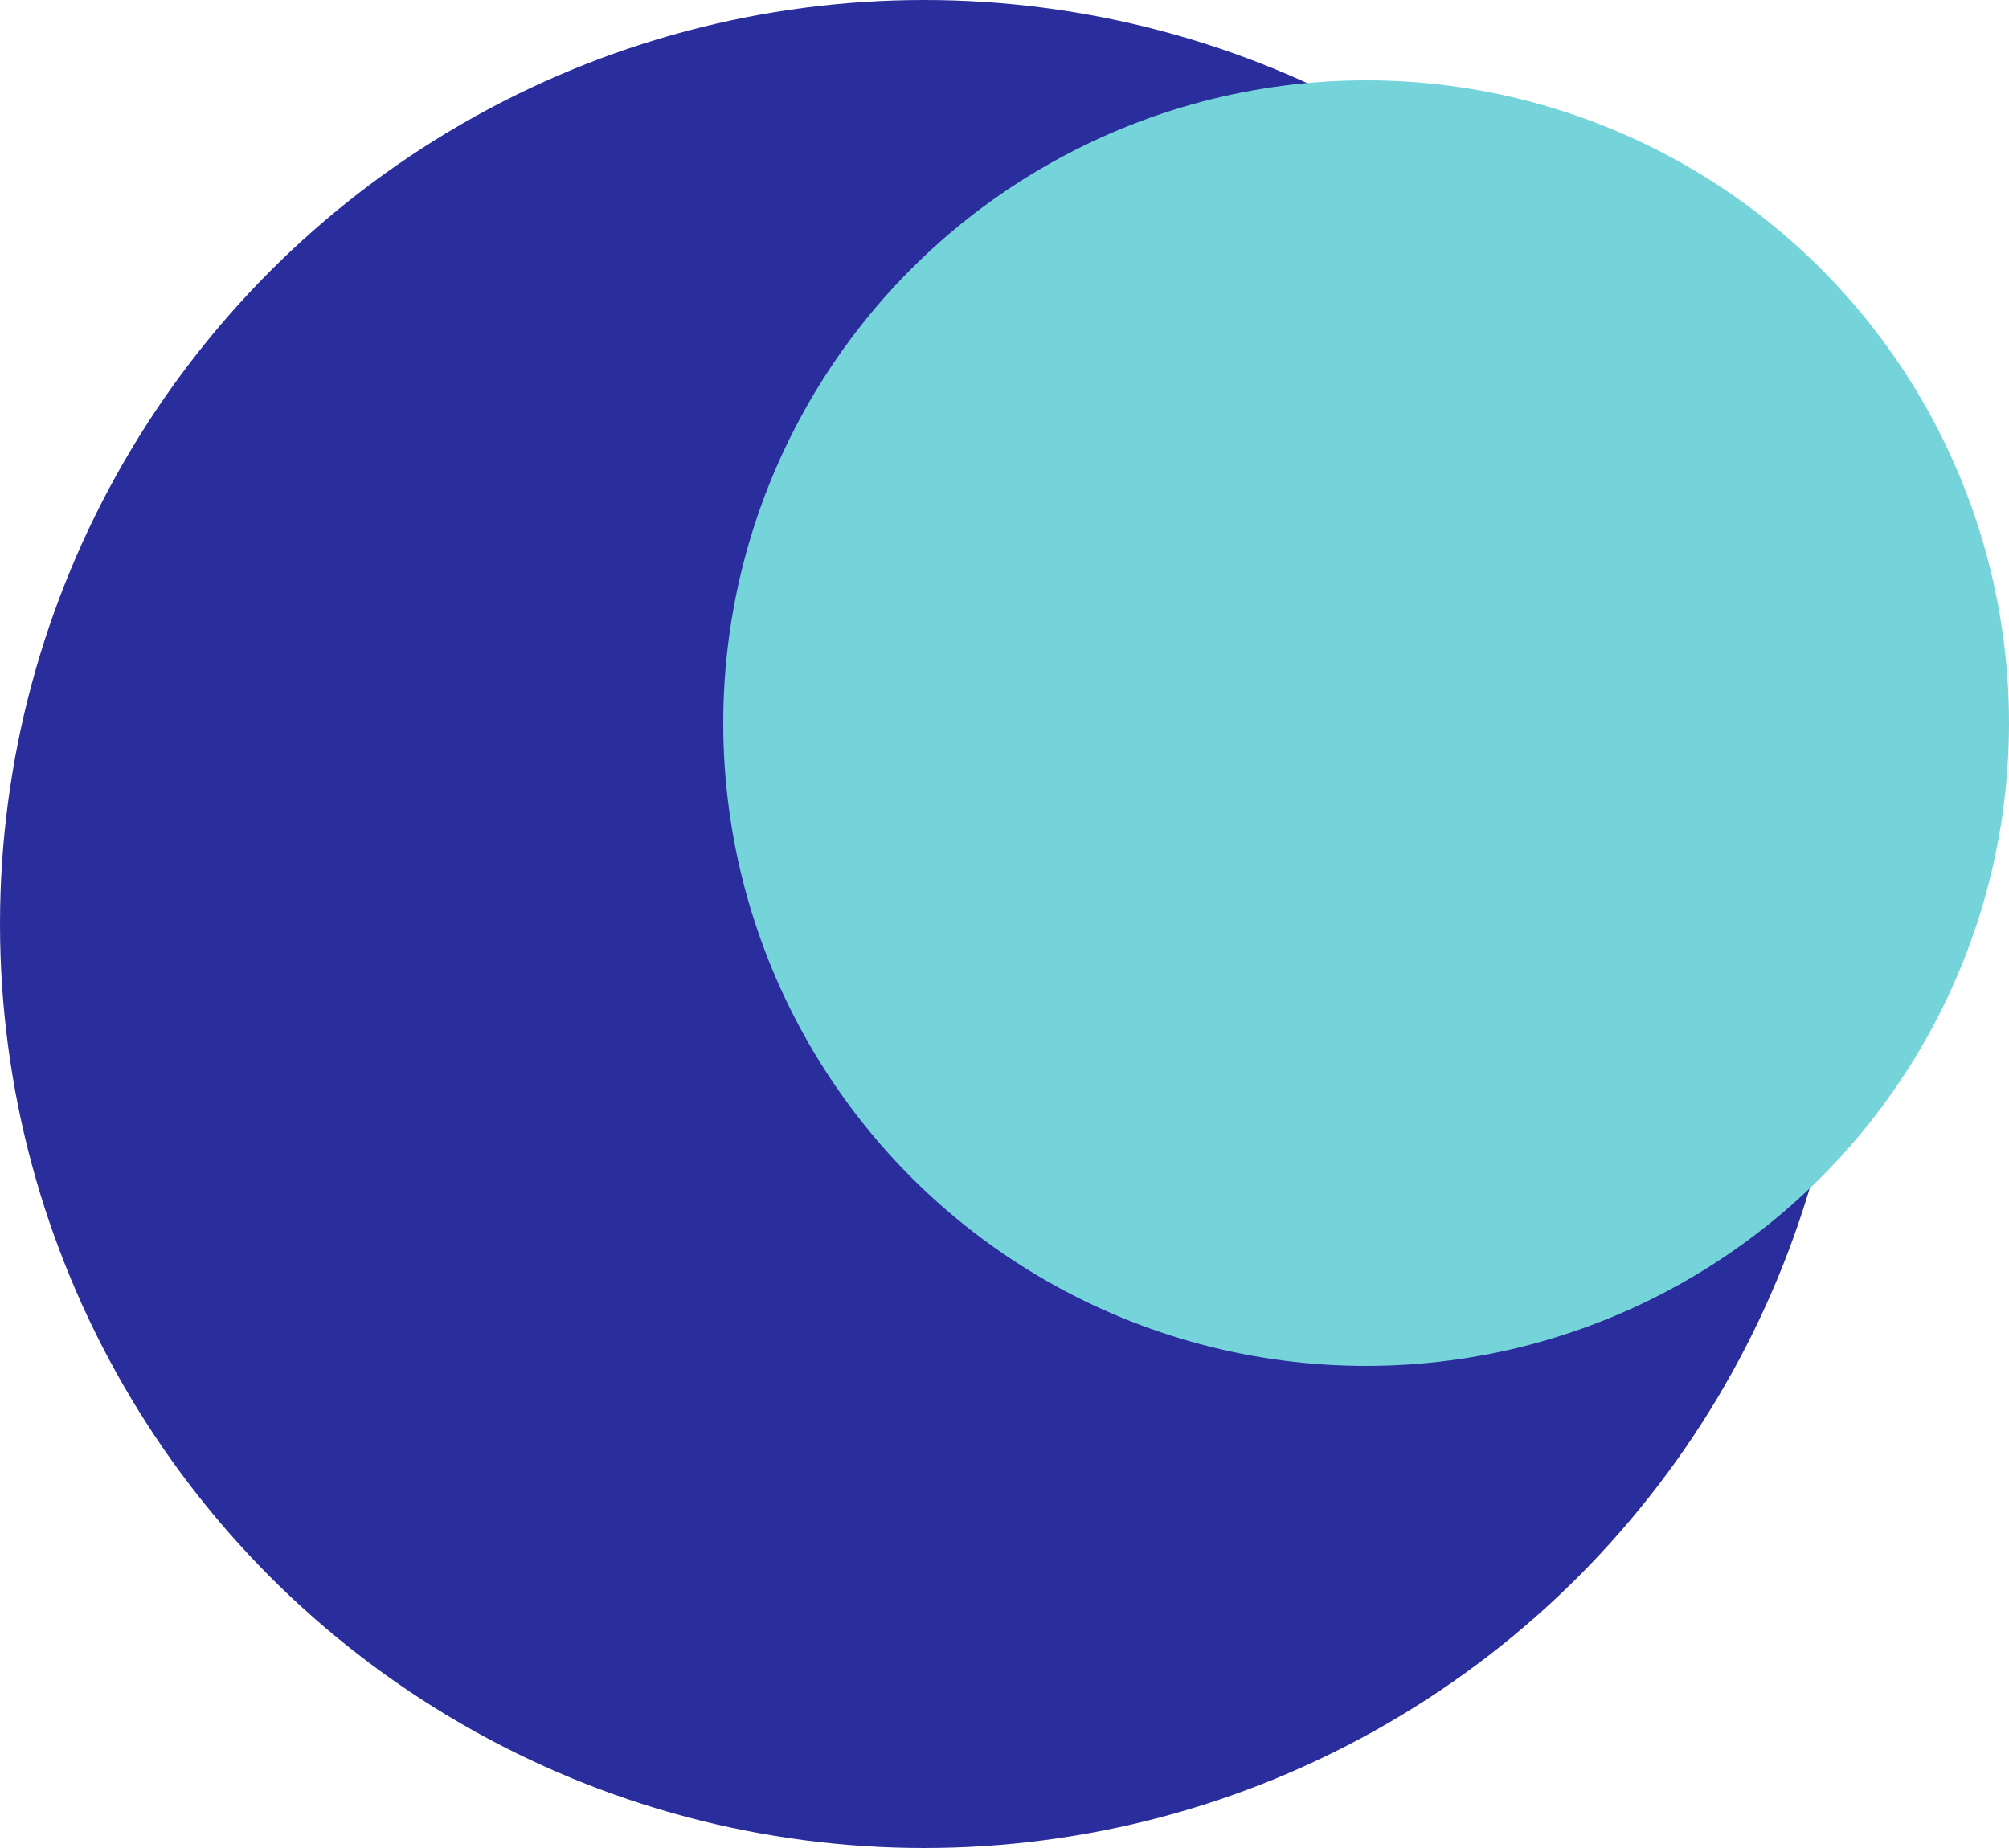
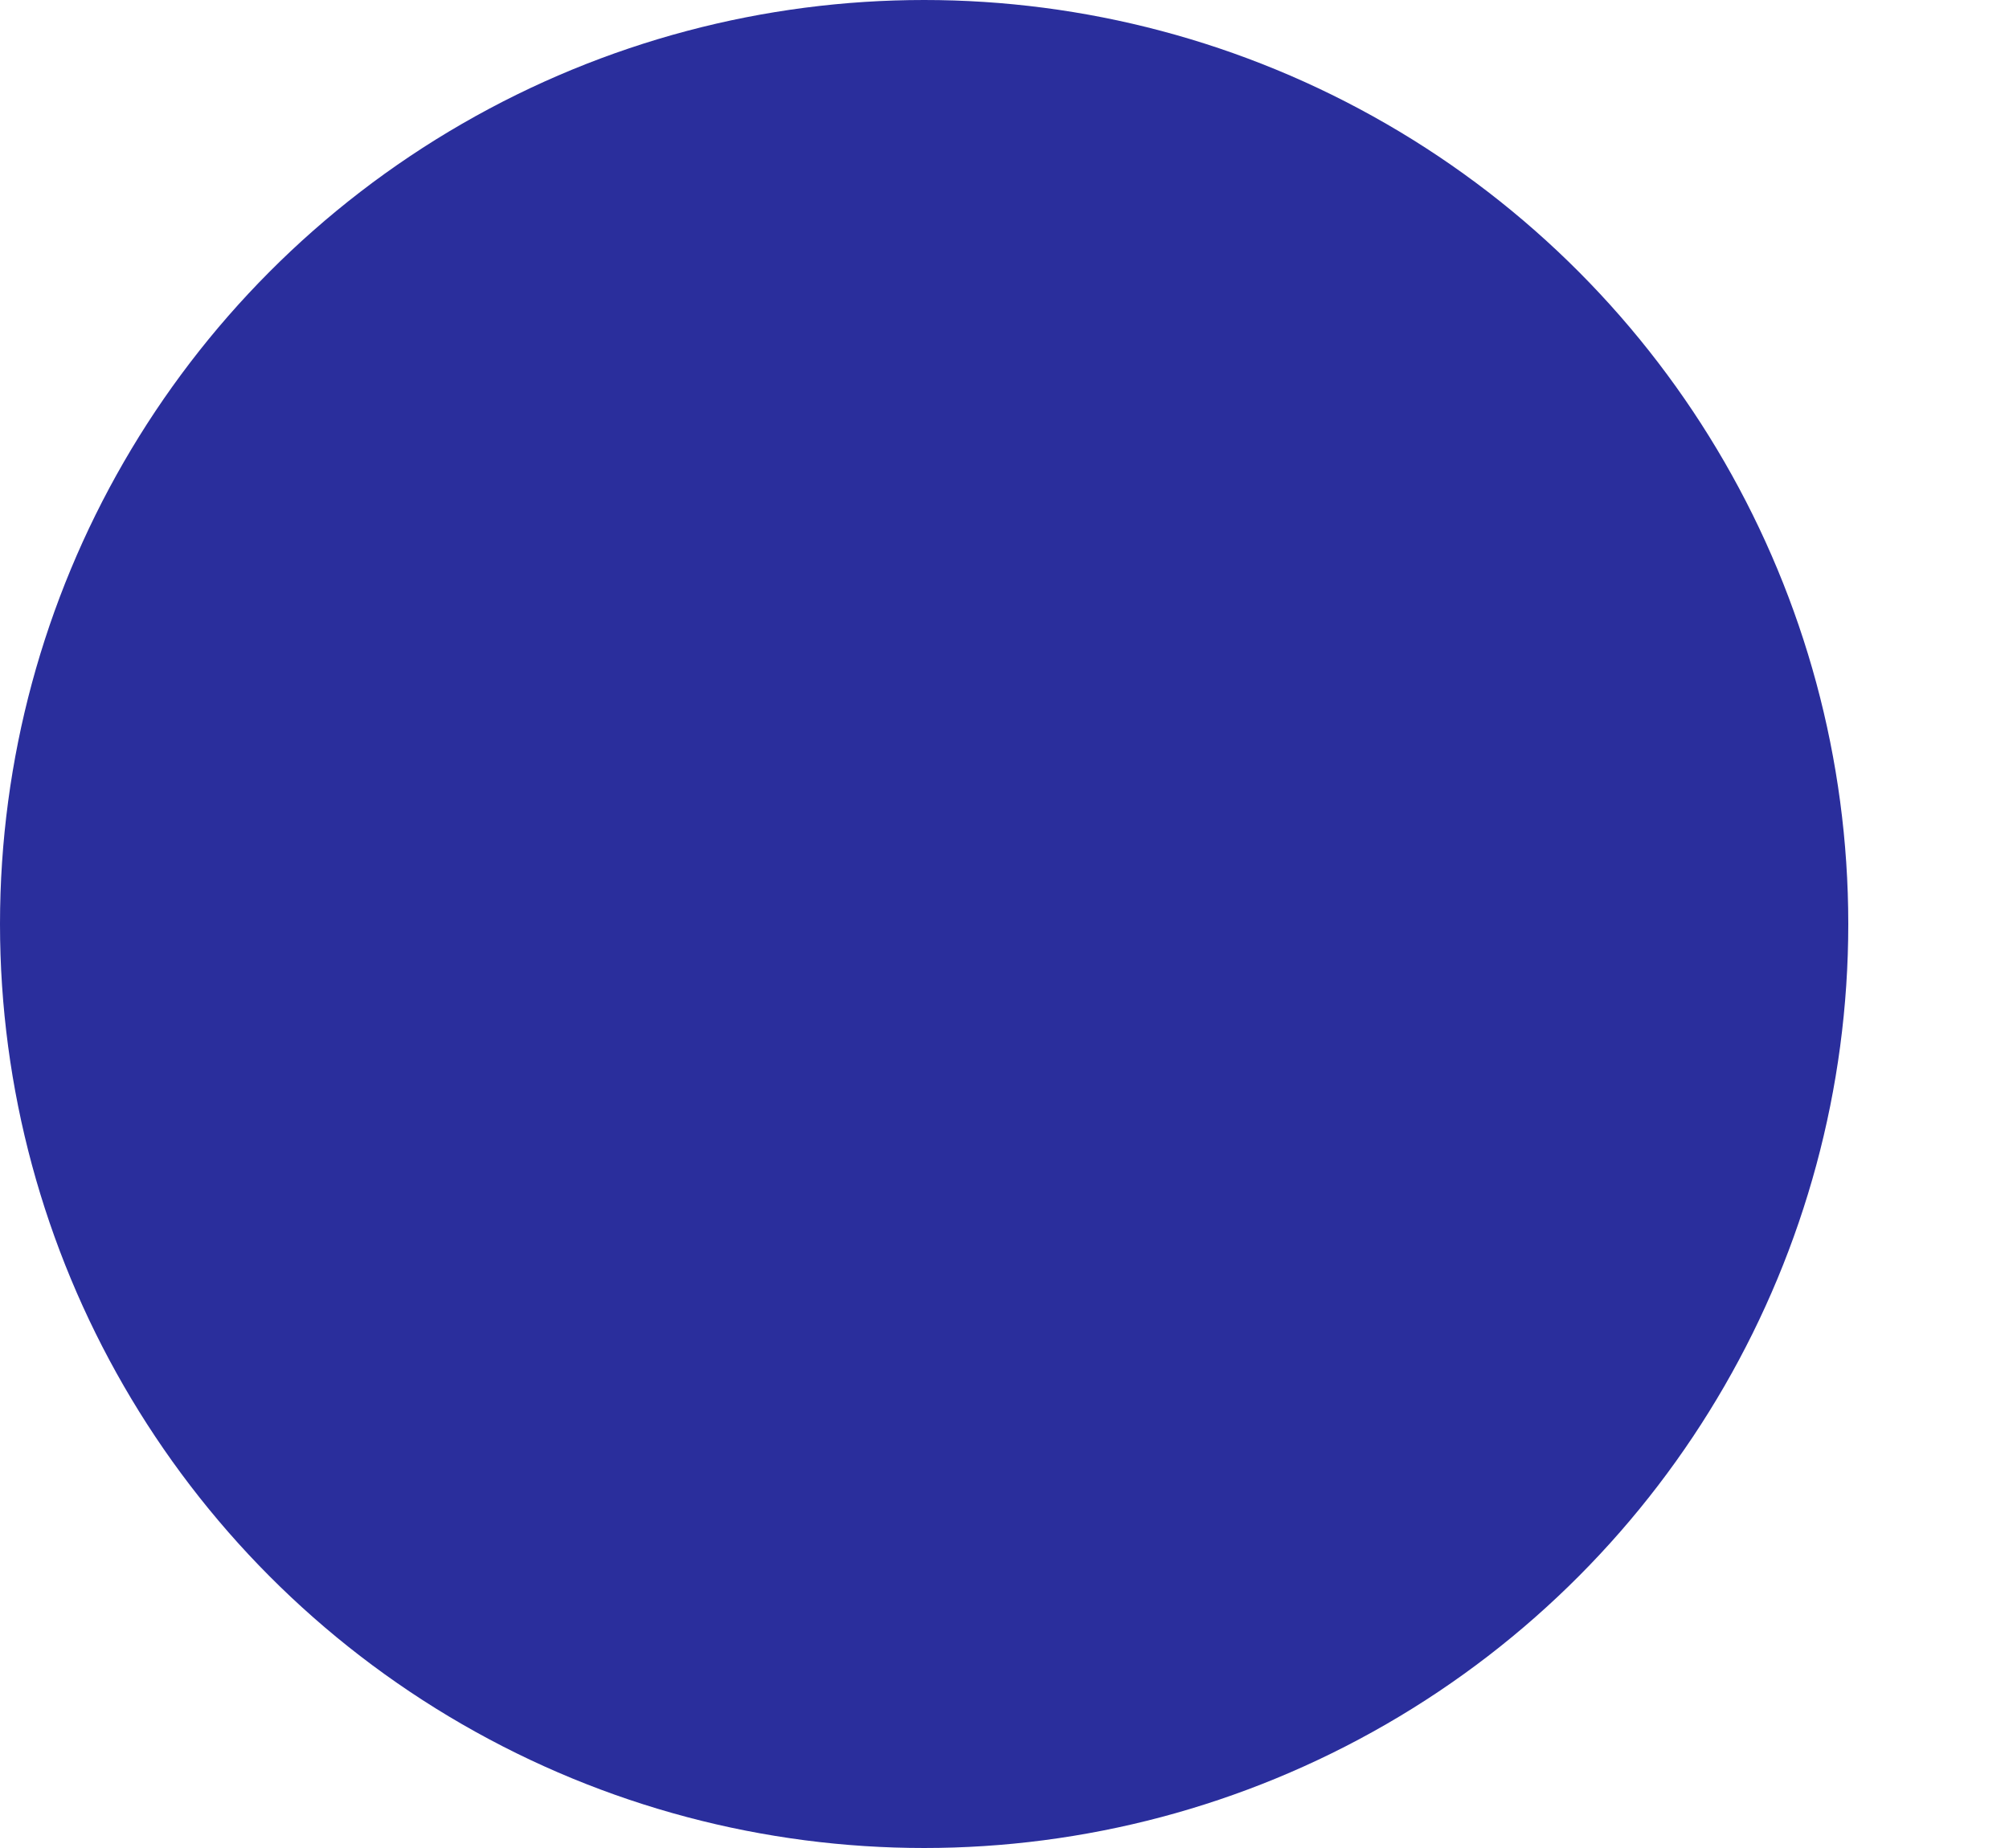
<svg xmlns="http://www.w3.org/2000/svg" width="25" height="23" viewBox="0 0 25 23" fill="none">
  <circle cx="11.5" cy="11.5" r="11.5" fill="#2A2E9C" />
-   <circle cx="17" cy="9" r="8" fill="#75D3DA" />
</svg>